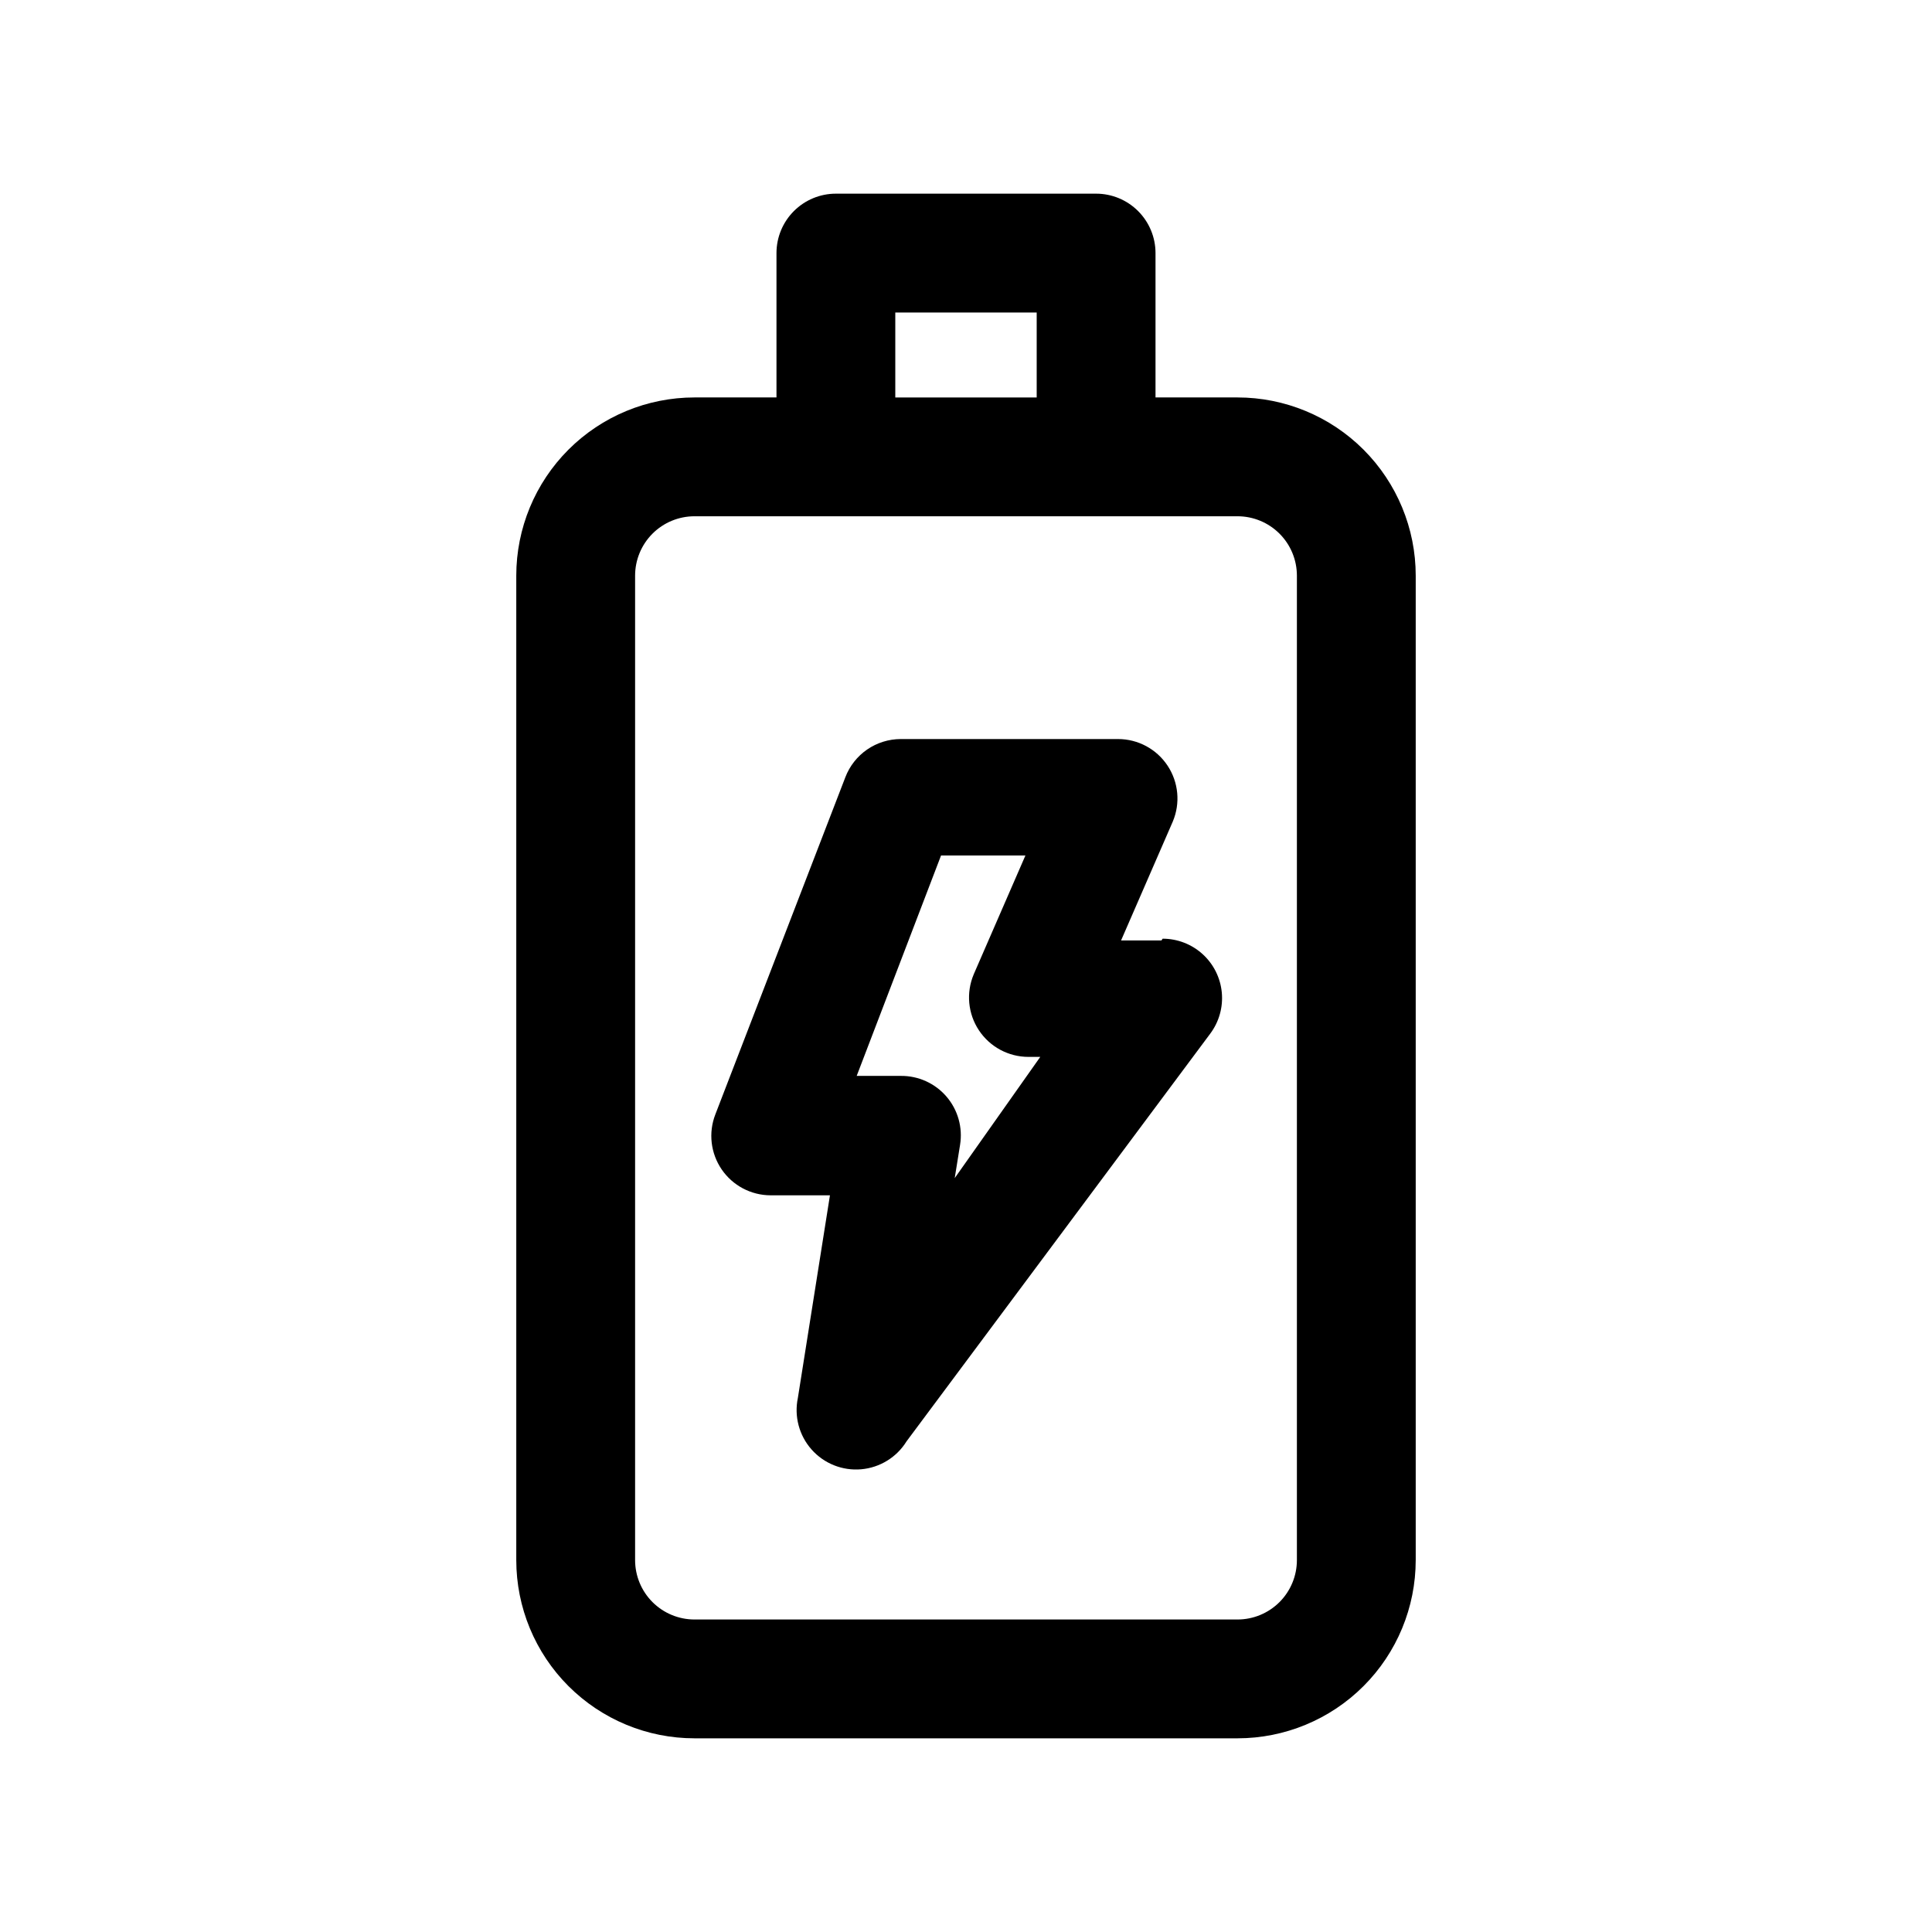
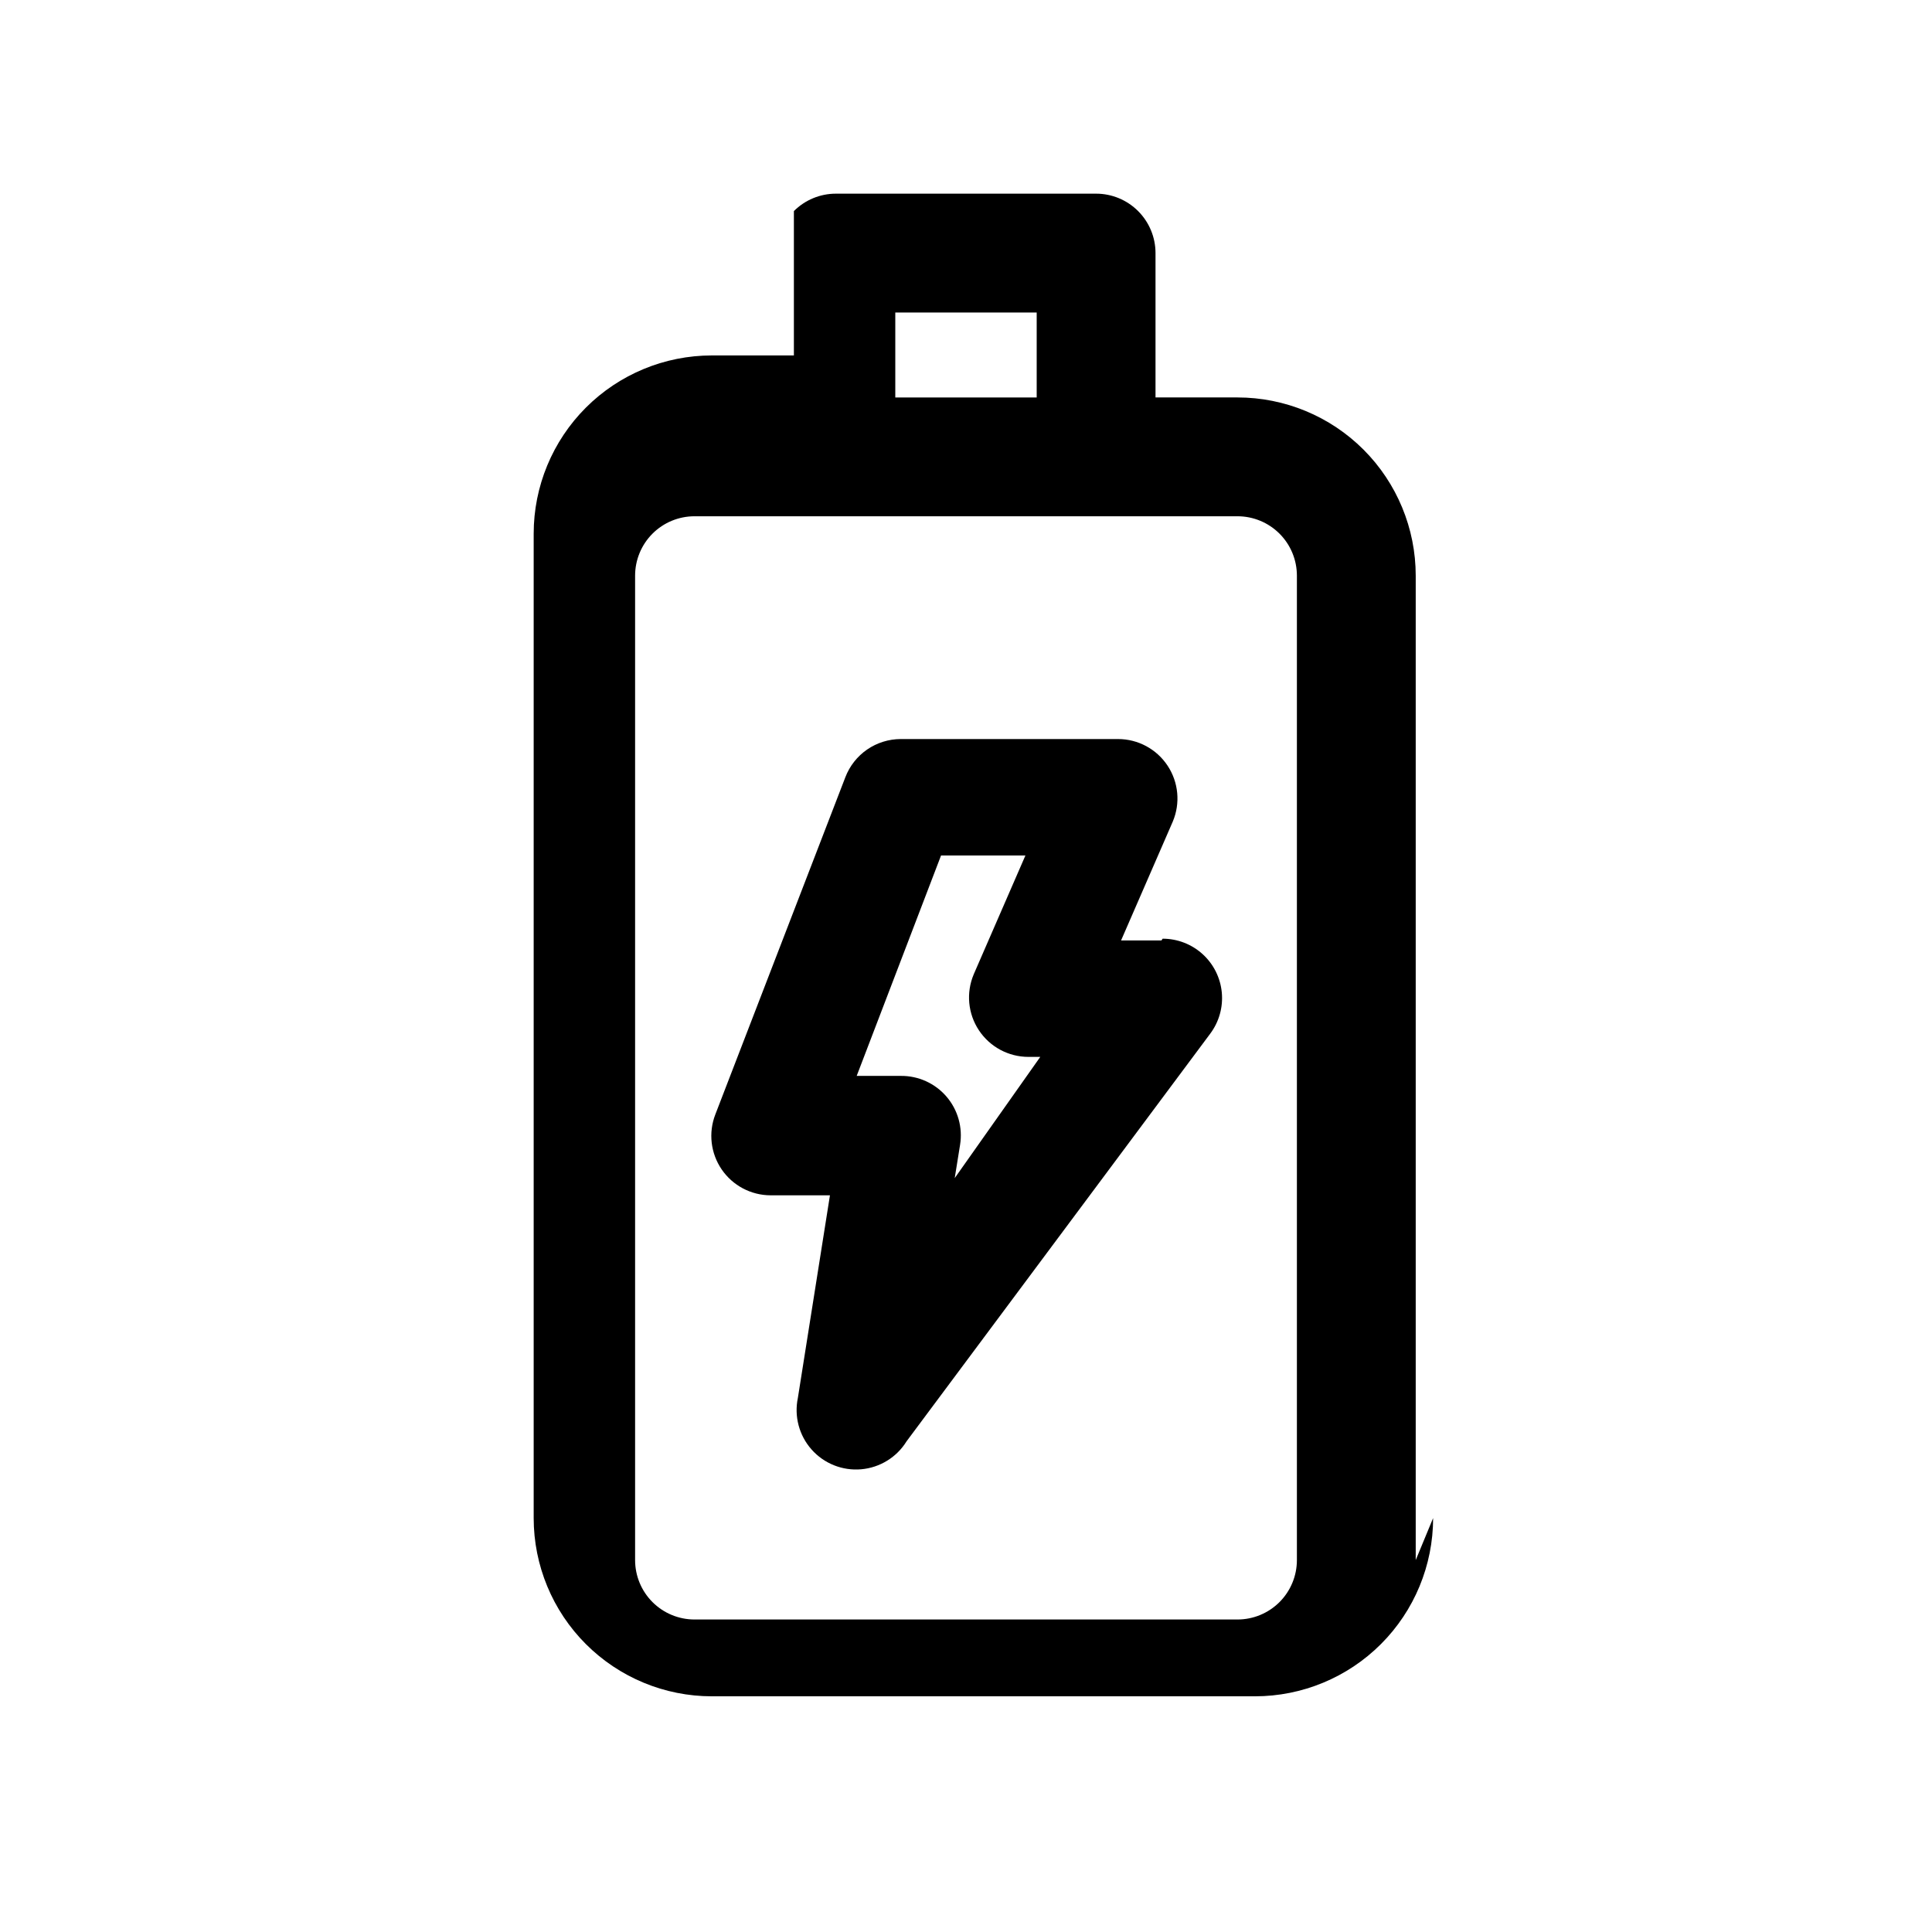
<svg xmlns="http://www.w3.org/2000/svg" fill="#000000" width="800px" height="800px" version="1.1" viewBox="144 144 512 512">
-   <path d="m451.8 393.23h-10.707l13.699-31.488c2.059-4.863 1.543-10.43-1.371-14.832-2.91-4.402-7.836-7.051-13.113-7.055h-57.625c-3.172 0.012-6.266 0.977-8.879 2.773-2.613 1.801-4.621 4.344-5.762 7.305l-34.48 89.426c-1.867 4.832-1.234 10.277 1.691 14.555 2.926 4.277 7.769 6.84 12.949 6.856h15.742l-8.5 53.688c-1.02 4.875 0.324 9.949 3.629 13.676 3.305 3.731 8.176 5.672 13.141 5.242 4.965-0.43 9.43-3.184 12.043-7.426l80.453-108c2.352-3.133 3.449-7.031 3.078-10.934-0.371-3.898-2.18-7.523-5.078-10.156-2.898-2.637-6.676-4.098-10.598-4.098zm-54.789 62.977 1.418-8.816v-0.004c0.742-4.59-0.582-9.277-3.617-12.801-3.039-3.519-7.477-5.519-12.129-5.461h-11.652l22.355-58.41h22.359l-13.699 31.488h0.004c-2.059 4.859-1.547 10.43 1.367 14.828 2.914 4.402 7.836 7.051 13.117 7.055h3.148zm122.17 101.23v-260.88c0-12.523-4.977-24.539-13.832-33.398-8.859-8.855-20.871-13.832-33.398-13.832h-21.727v-38.258c0-4.176-1.66-8.18-4.613-11.133s-6.957-4.613-11.133-4.613h-68.957c-4.176 0-8.18 1.66-11.133 4.613s-4.613 6.957-4.613 11.133v38.258h-21.727c-12.527 0-24.539 4.977-33.398 13.832-8.855 8.859-13.832 20.875-13.832 33.398v260.88c0 12.527 4.977 24.543 13.832 33.398 8.859 8.859 20.871 13.836 33.398 13.836h143.9c12.527 0 24.539-4.977 33.398-13.836 8.855-8.855 13.832-20.871 13.832-33.398zm-137.92-330.62h37.473v22.516h-37.473zm106.43 330.62c0 4.176-1.656 8.18-4.609 11.133-2.953 2.953-6.957 4.613-11.133 4.613h-143.9c-4.176 0-8.18-1.66-11.133-4.613-2.949-2.953-4.609-6.957-4.609-11.133v-260.88c0-4.176 1.66-8.18 4.609-11.133 2.953-2.949 6.957-4.609 11.133-4.609h143.9c4.176 0 8.18 1.66 11.133 4.609 2.953 2.953 4.609 6.957 4.609 11.133z" />
+   <path d="m451.8 393.23h-10.707l13.699-31.488c2.059-4.863 1.543-10.43-1.371-14.832-2.91-4.402-7.836-7.051-13.113-7.055h-57.625c-3.172 0.012-6.266 0.977-8.879 2.773-2.613 1.801-4.621 4.344-5.762 7.305l-34.48 89.426c-1.867 4.832-1.234 10.277 1.691 14.555 2.926 4.277 7.769 6.84 12.949 6.856h15.742l-8.5 53.688c-1.02 4.875 0.324 9.949 3.629 13.676 3.305 3.731 8.176 5.672 13.141 5.242 4.965-0.43 9.43-3.184 12.043-7.426l80.453-108c2.352-3.133 3.449-7.031 3.078-10.934-0.371-3.898-2.18-7.523-5.078-10.156-2.898-2.637-6.676-4.098-10.598-4.098zm-54.789 62.977 1.418-8.816v-0.004c0.742-4.59-0.582-9.277-3.617-12.801-3.039-3.519-7.477-5.519-12.129-5.461h-11.652l22.355-58.41h22.359l-13.699 31.488h0.004c-2.059 4.859-1.547 10.43 1.367 14.828 2.914 4.402 7.836 7.051 13.117 7.055h3.148zm122.17 101.23v-260.88c0-12.523-4.977-24.539-13.832-33.398-8.859-8.855-20.871-13.832-33.398-13.832h-21.727v-38.258c0-4.176-1.66-8.18-4.613-11.133s-6.957-4.613-11.133-4.613h-68.957c-4.176 0-8.18 1.66-11.133 4.613v38.258h-21.727c-12.527 0-24.539 4.977-33.398 13.832-8.855 8.859-13.832 20.875-13.832 33.398v260.88c0 12.527 4.977 24.543 13.832 33.398 8.859 8.859 20.871 13.836 33.398 13.836h143.9c12.527 0 24.539-4.977 33.398-13.836 8.855-8.855 13.832-20.871 13.832-33.398zm-137.92-330.62h37.473v22.516h-37.473zm106.43 330.62c0 4.176-1.656 8.18-4.609 11.133-2.953 2.953-6.957 4.613-11.133 4.613h-143.9c-4.176 0-8.18-1.66-11.133-4.613-2.949-2.953-4.609-6.957-4.609-11.133v-260.88c0-4.176 1.66-8.18 4.609-11.133 2.953-2.949 6.957-4.609 11.133-4.609h143.9c4.176 0 8.18 1.66 11.133 4.609 2.953 2.953 4.609 6.957 4.609 11.133z" />
</svg>